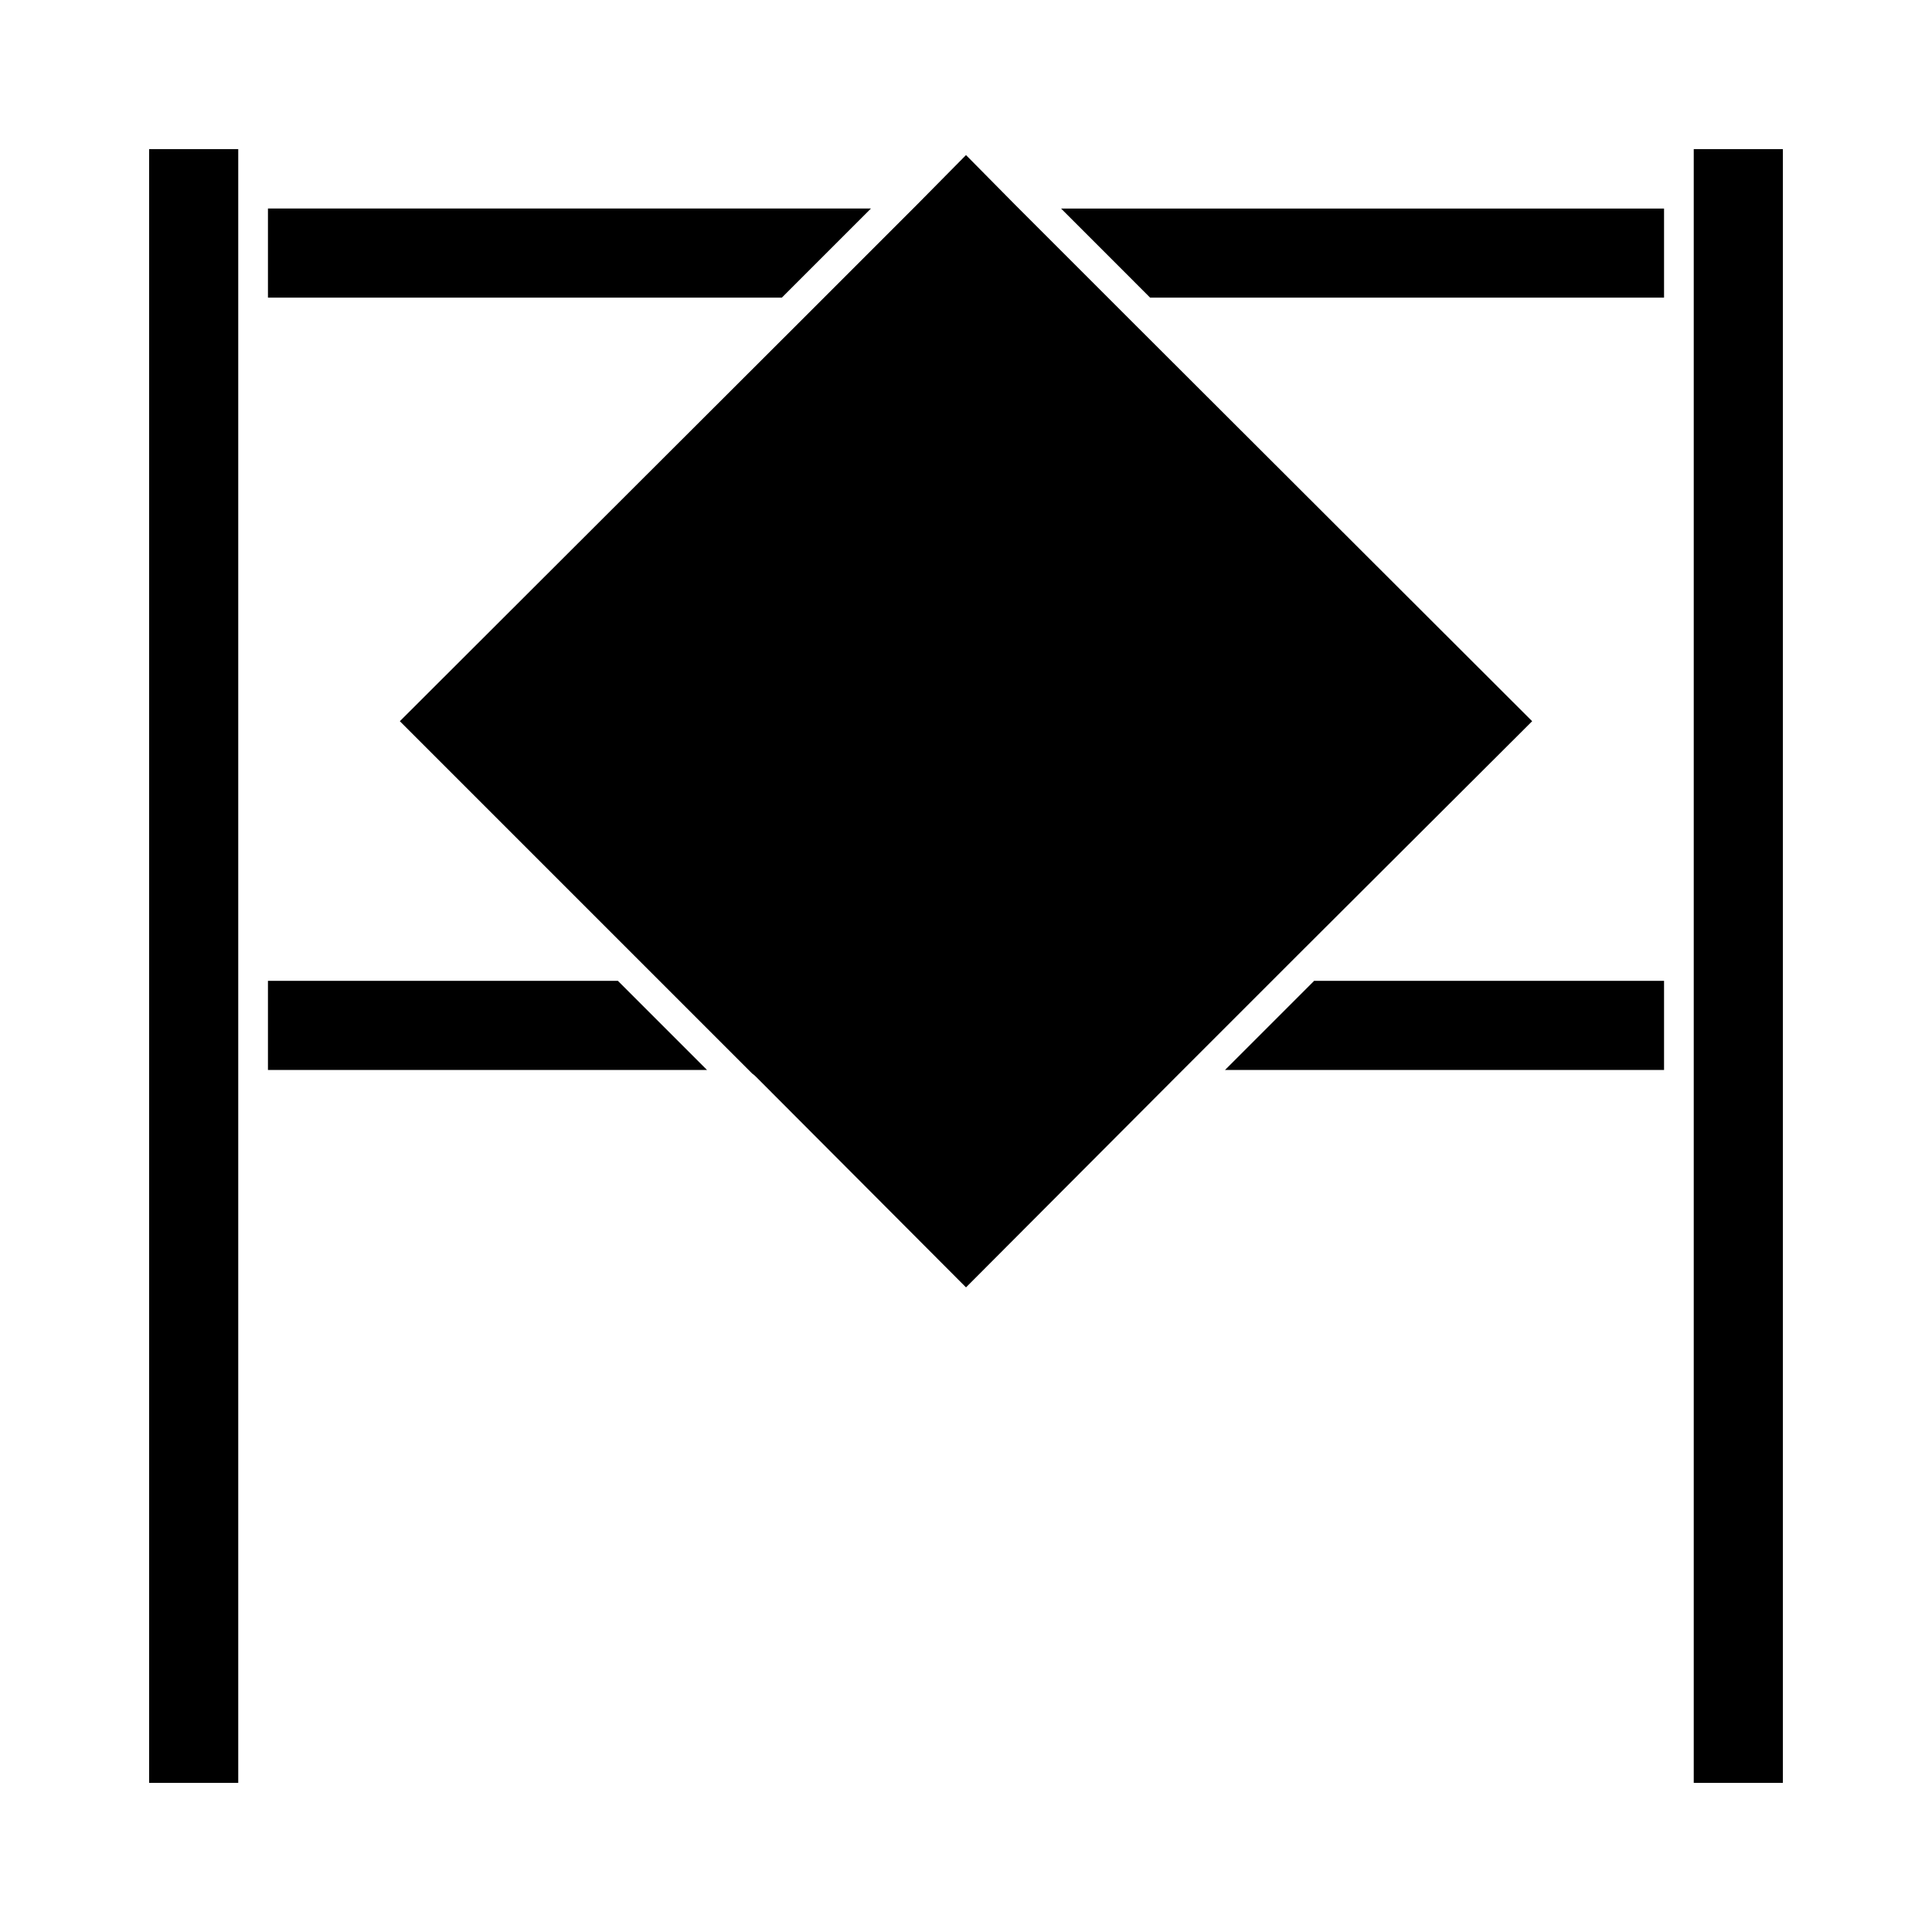
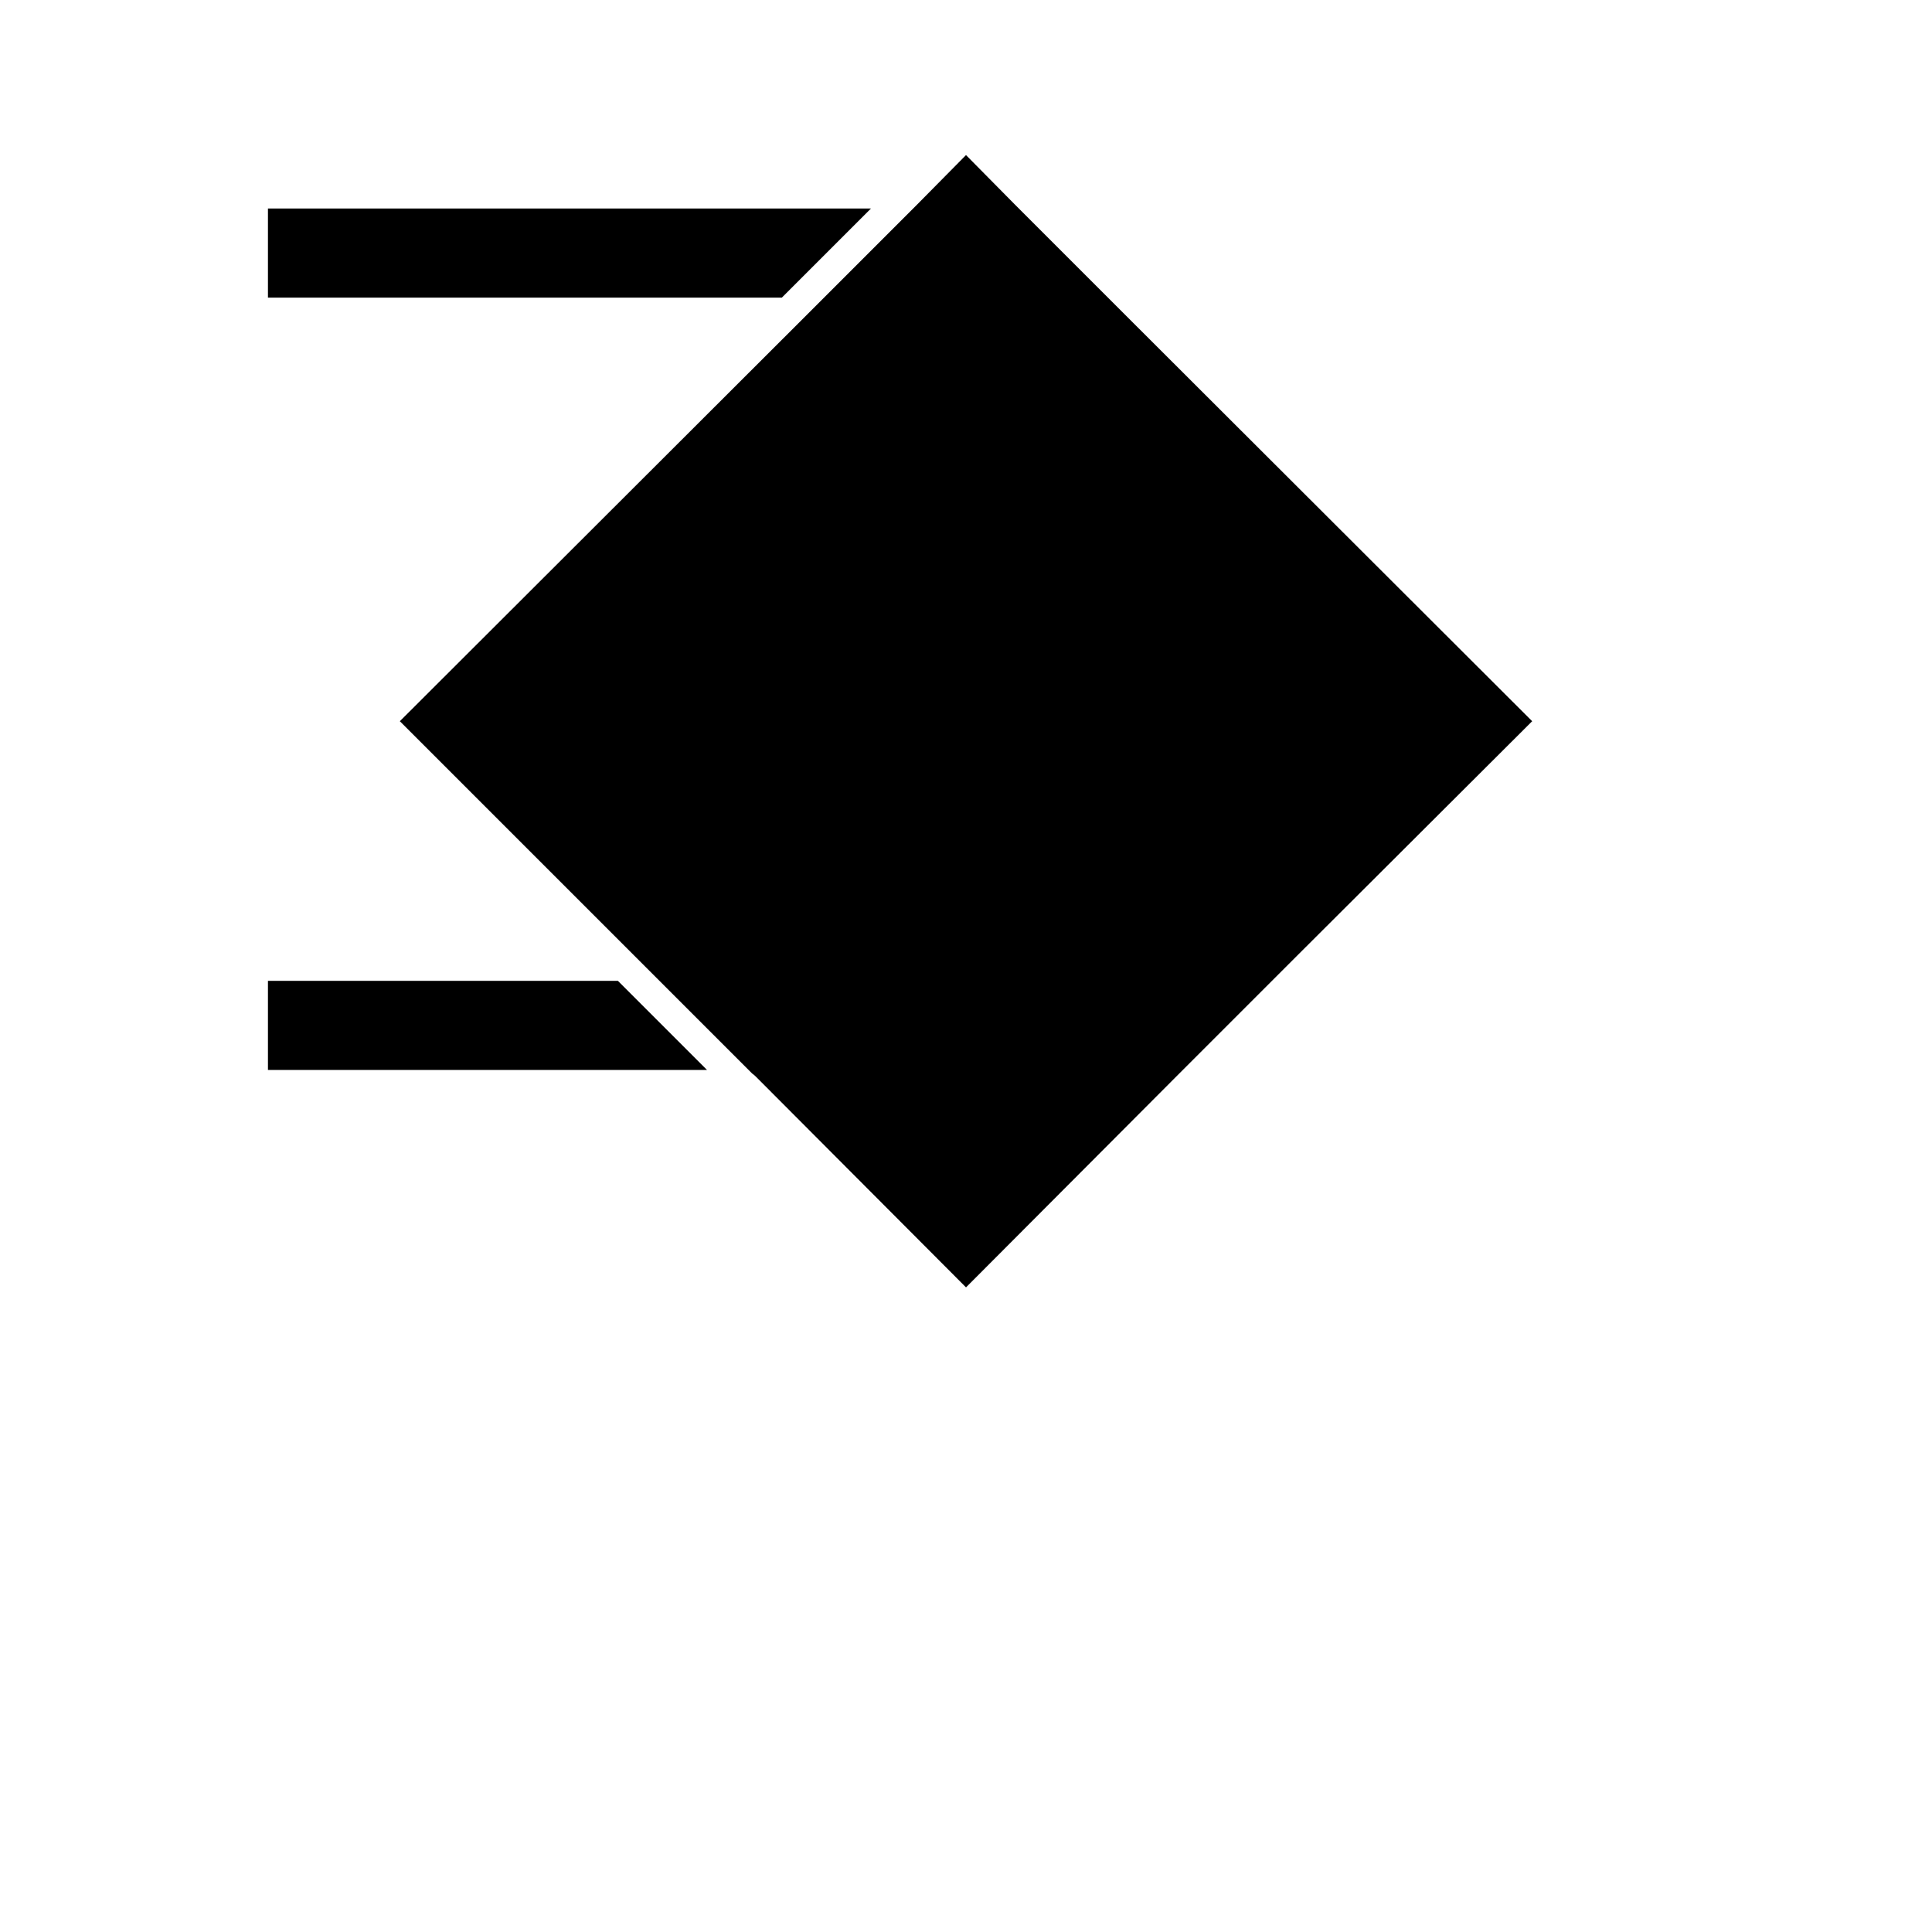
<svg xmlns="http://www.w3.org/2000/svg" fill="#000000" width="800px" height="800px" version="1.1" viewBox="144 144 512 512">
  <g>
-     <path d="m448.8 222.88h136.19v-23.617h-159.8z" />
-     <path d="m183.52 183.52h23.617v432.96h-23.617z" />
-     <path d="m592.86 183.52h23.617v432.96h-23.617z" />
-     <path d="m468.64 427.55h116.35v-23.617h-92.734z" />
    <path d="m215.01 403.93v23.617h116.35l-23.617-23.617z" />
    <path d="m374.81 199.26h-159.8v23.617h136.18z" />
    <path d="m550.04 335.13-105.64-105.48-31.488-31.488-12.91-13.066-12.91 13.066-31.488 31.488-105.64 105.48 93.363 93.363c0.473 0.316 0.789 0.629 1.102 0.945l55.574 55.73 56.363-56.52 31.488-31.488z" />
  </g>
</svg>